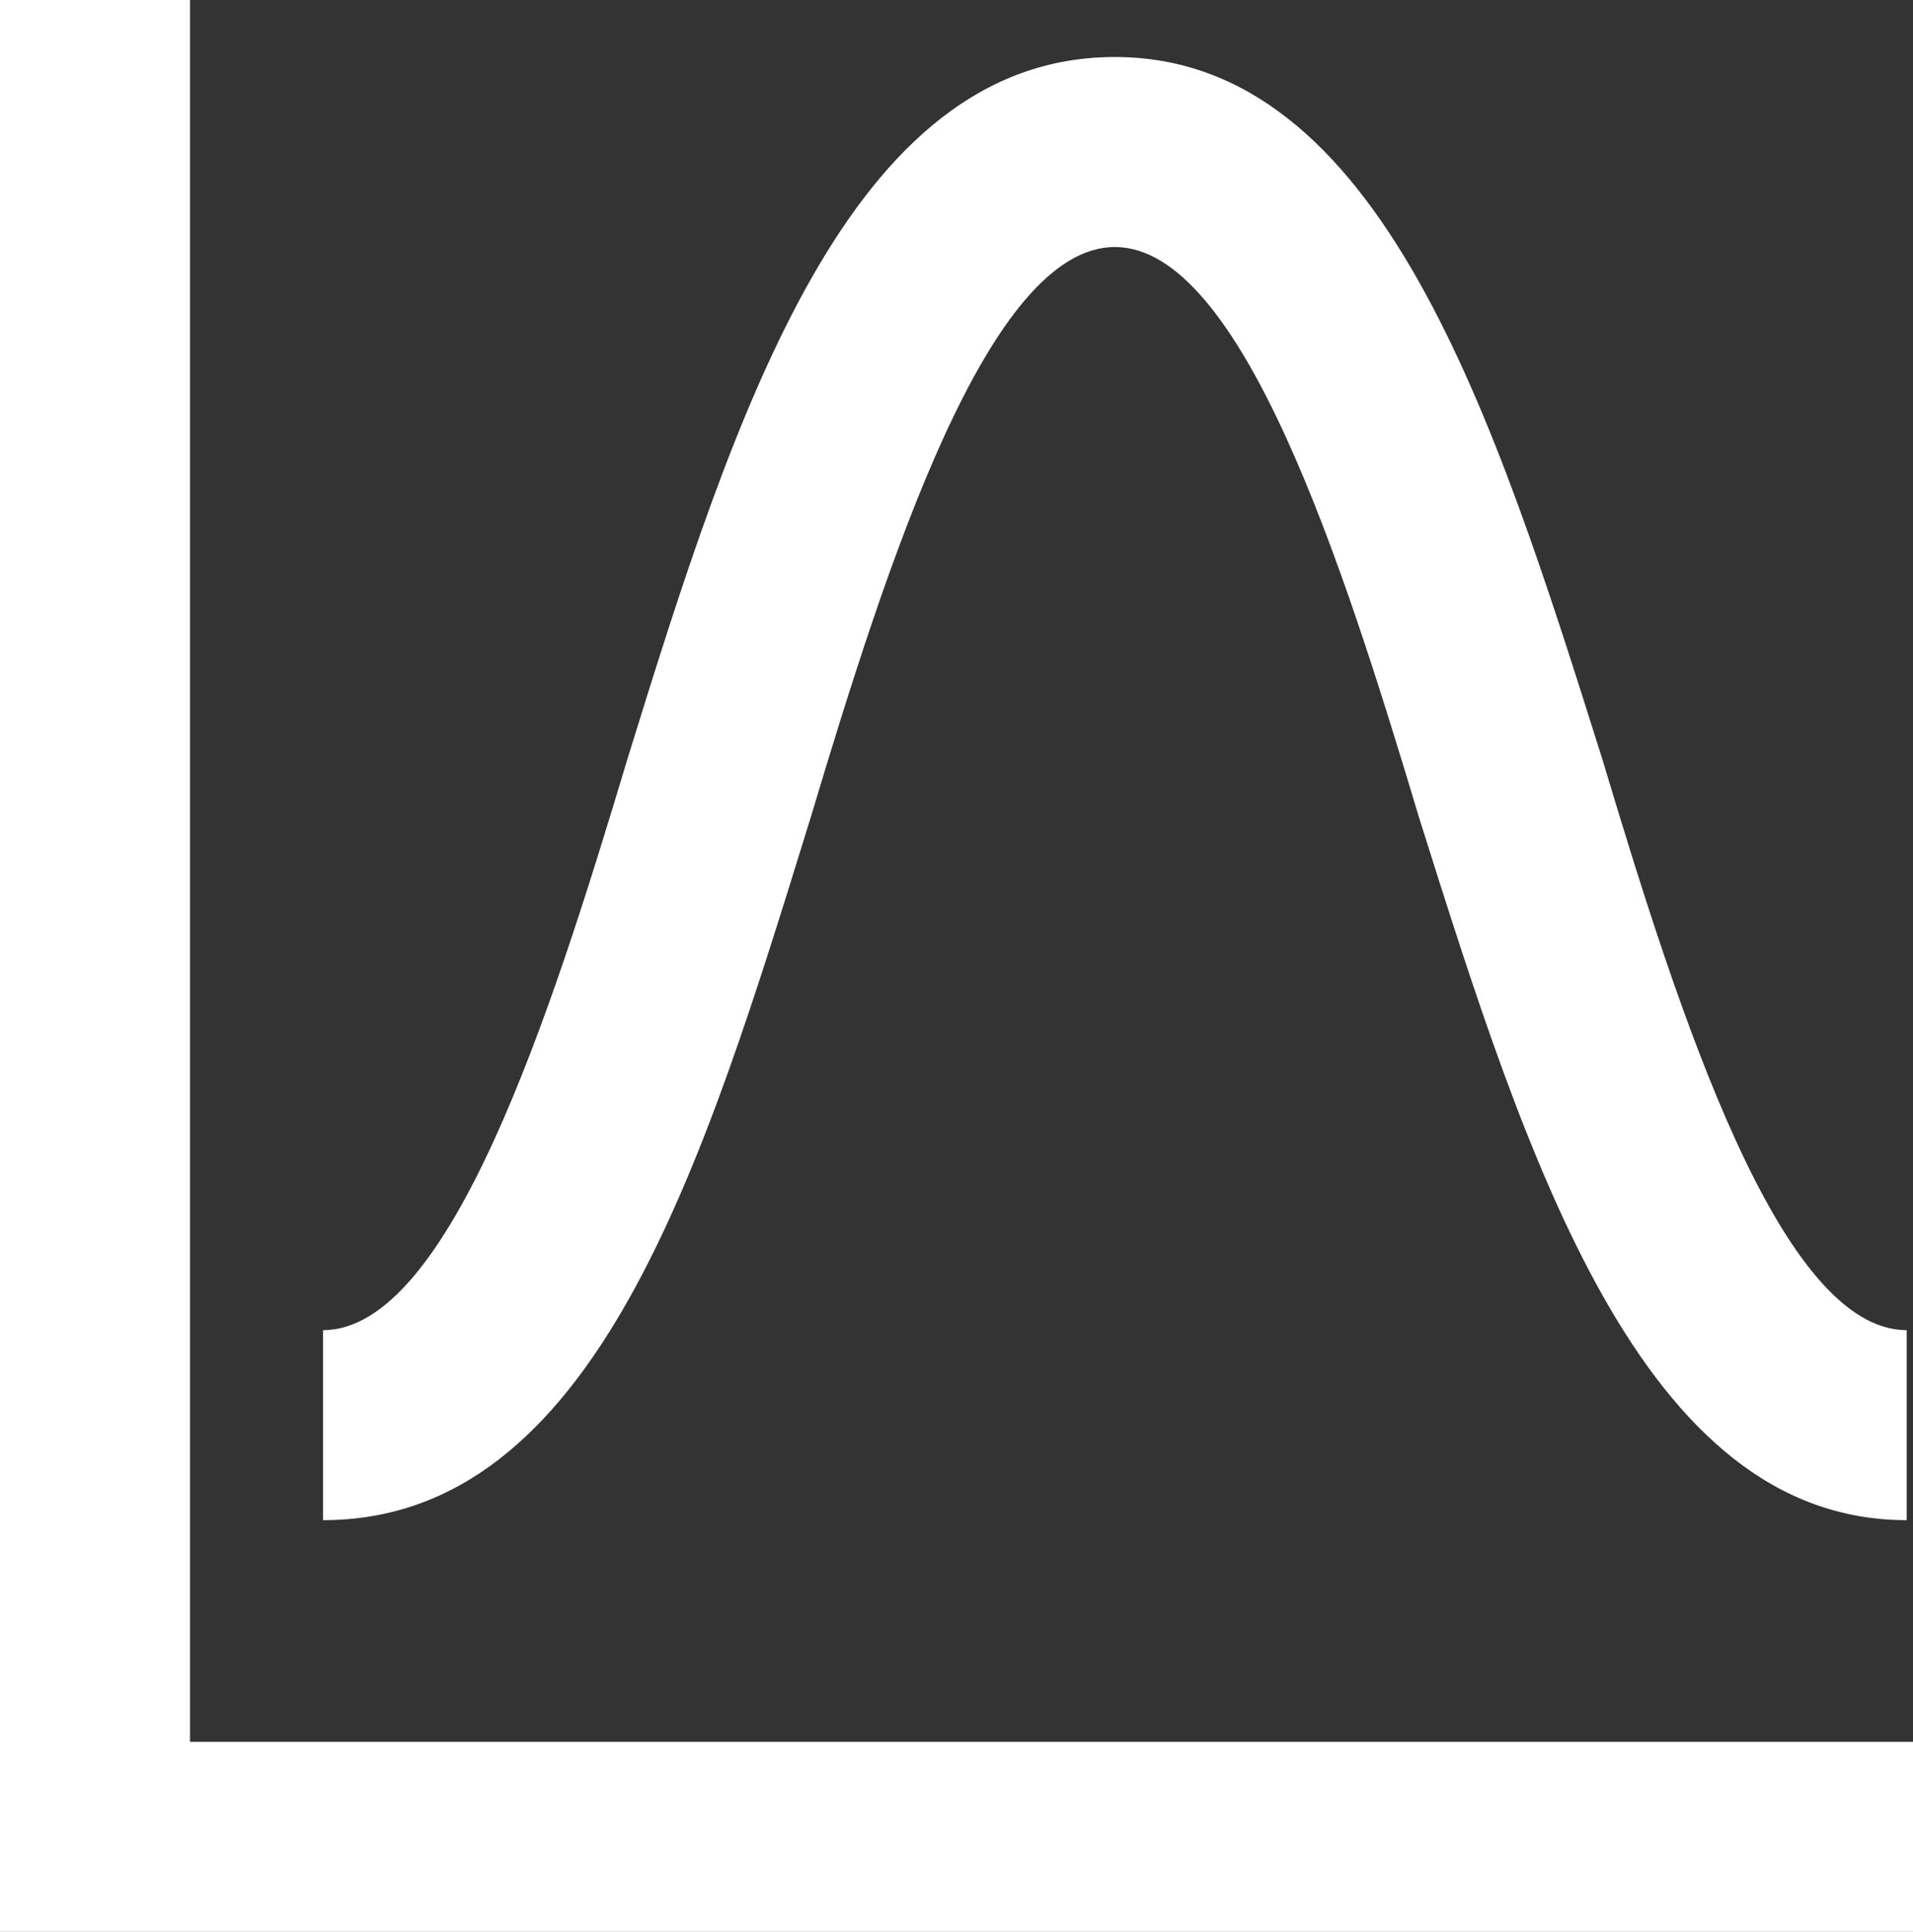
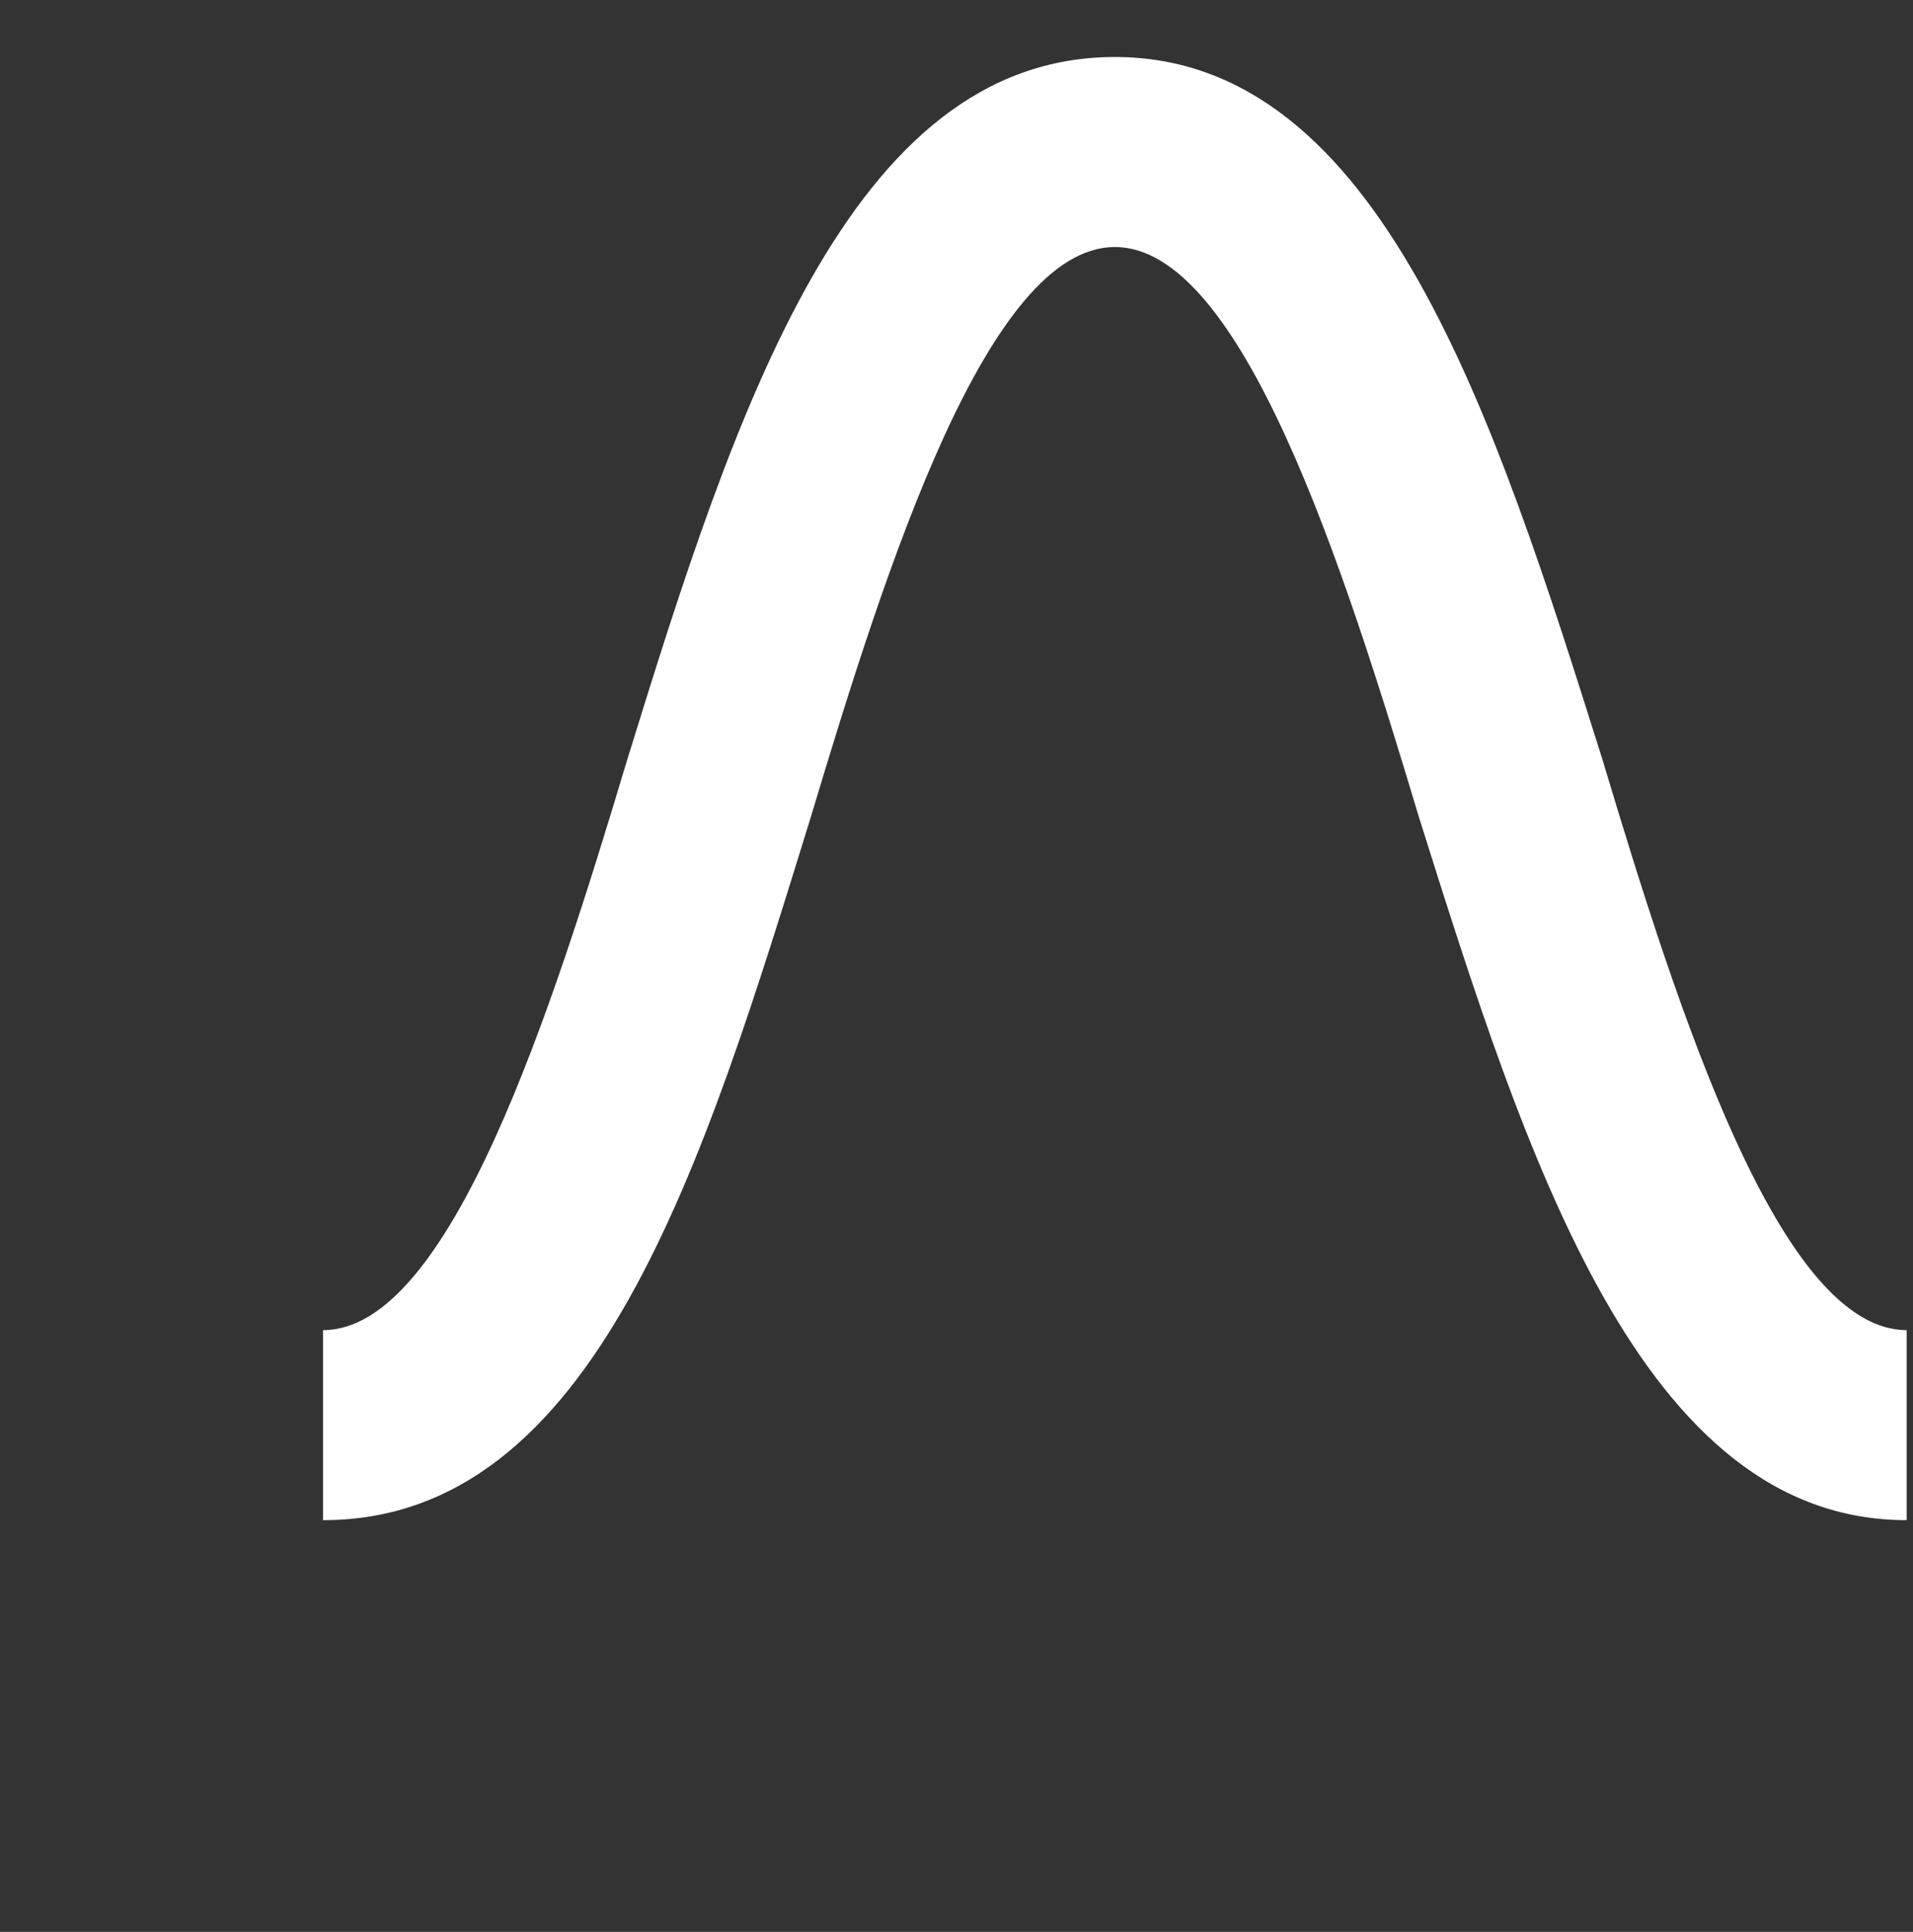
<svg xmlns="http://www.w3.org/2000/svg" version="1.1" id="Layer_1" x="0px" y="0px" viewBox="-290 381.5 30.2 30.5" style="enable-background:new -290 381.5 30.2 30.5;" xml:space="preserve">
  <rect x="-290" y="381.5" width="30.2" height="30.5" fill="#333333" stroke="none" />
  <style type="text/css">
	.st0{fill:#ffffff;}
</style>
  <g id="Layer_1_1_">
</g>
  <g id="Layer_2">
</g>
  <g id="XMLID_381_">
    <g id="XMLID_60_">
-       <polygon id="XMLID_59_" class="st0" points="-259.8,412 -290,412 -290,381.5 -287,381.5 -287,409 -259.8,409   " />
-     </g>
+       </g>
    <g id="XMLID_57_">
      <path id="XMLID_58_" class="st0" d="M-284.9,405.5v-3c2,0,3.6-5,4.8-9c1.7-5.5,3.5-11.1,7.7-11.1c4.2,0,6,5.7,7.7,11.1    c1.2,4,2.8,9,4.8,9v3c-4.2,0-6-5.7-7.7-11.1c-1.2-4-2.8-9-4.8-9c-2,0-3.6,5-4.8,9C-278.9,399.9-280.6,405.5-284.9,405.5z" />
    </g>
  </g>
</svg>